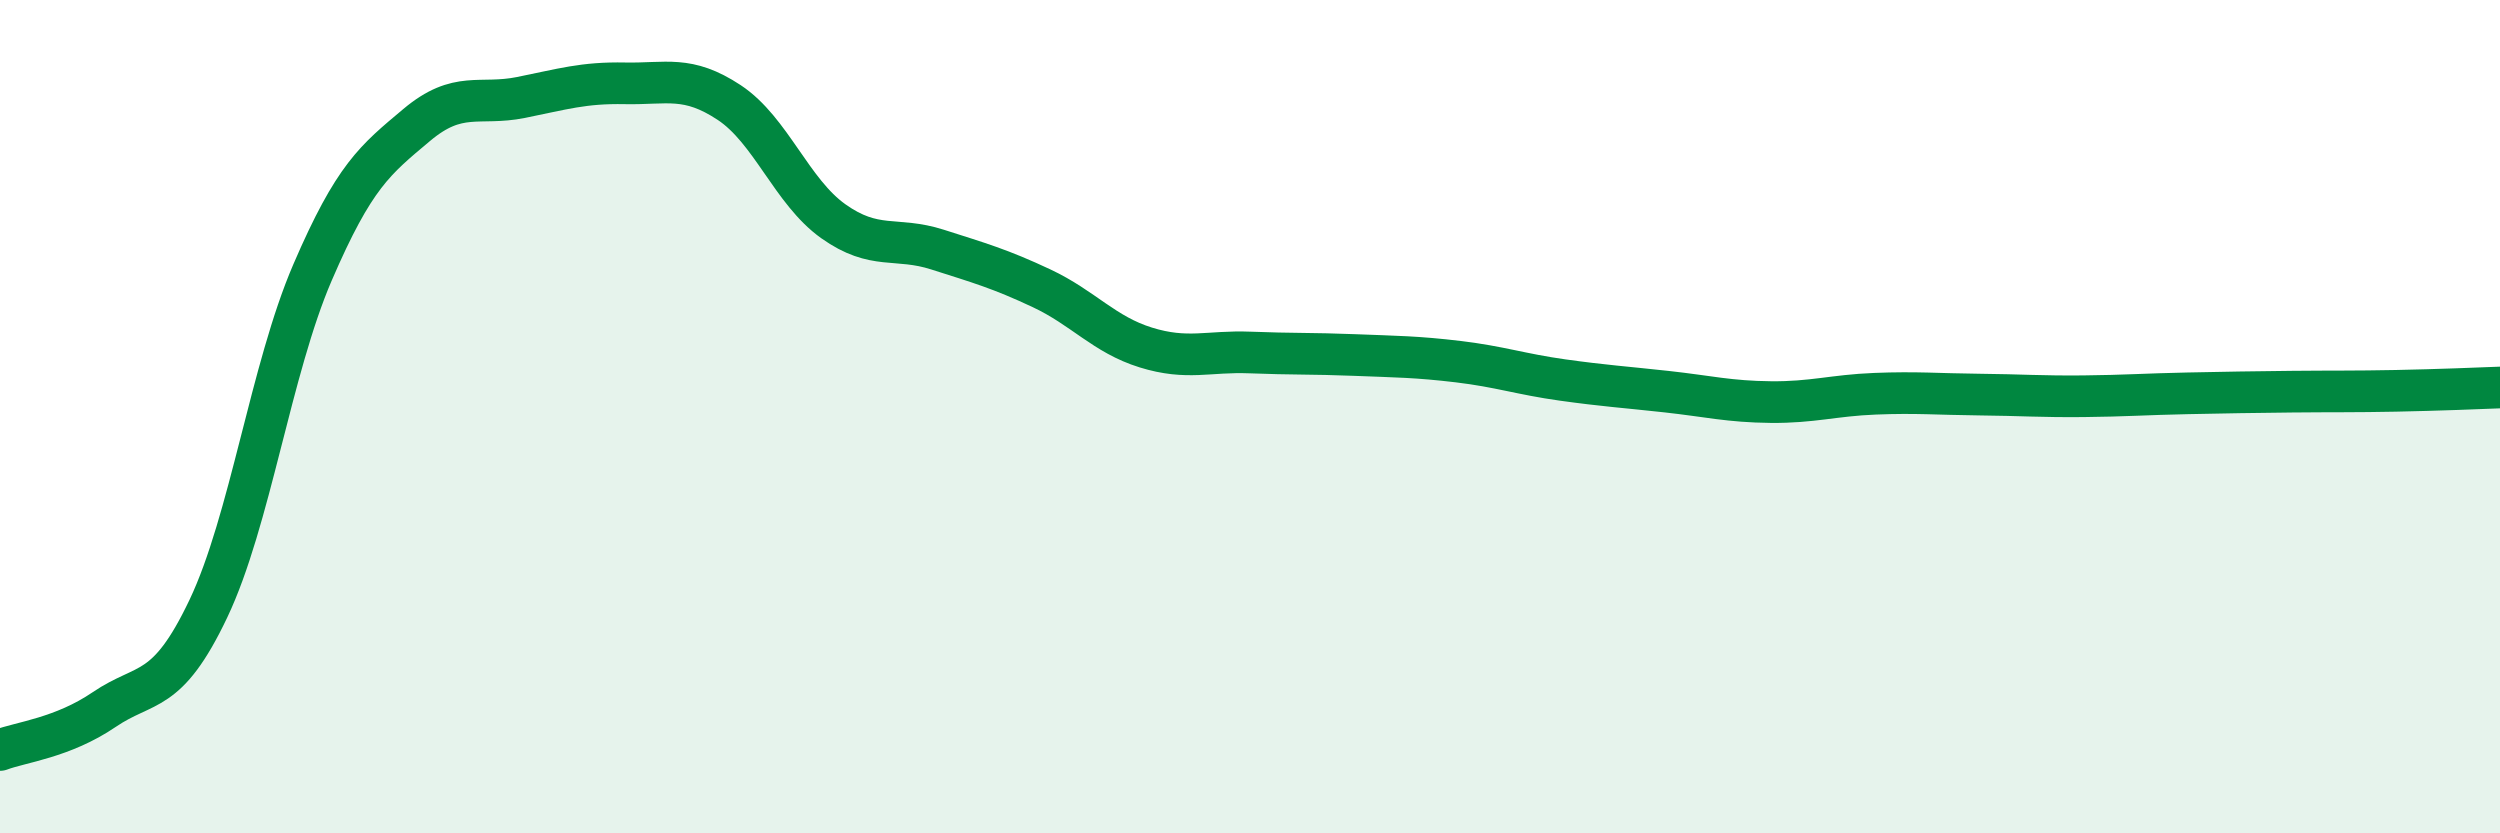
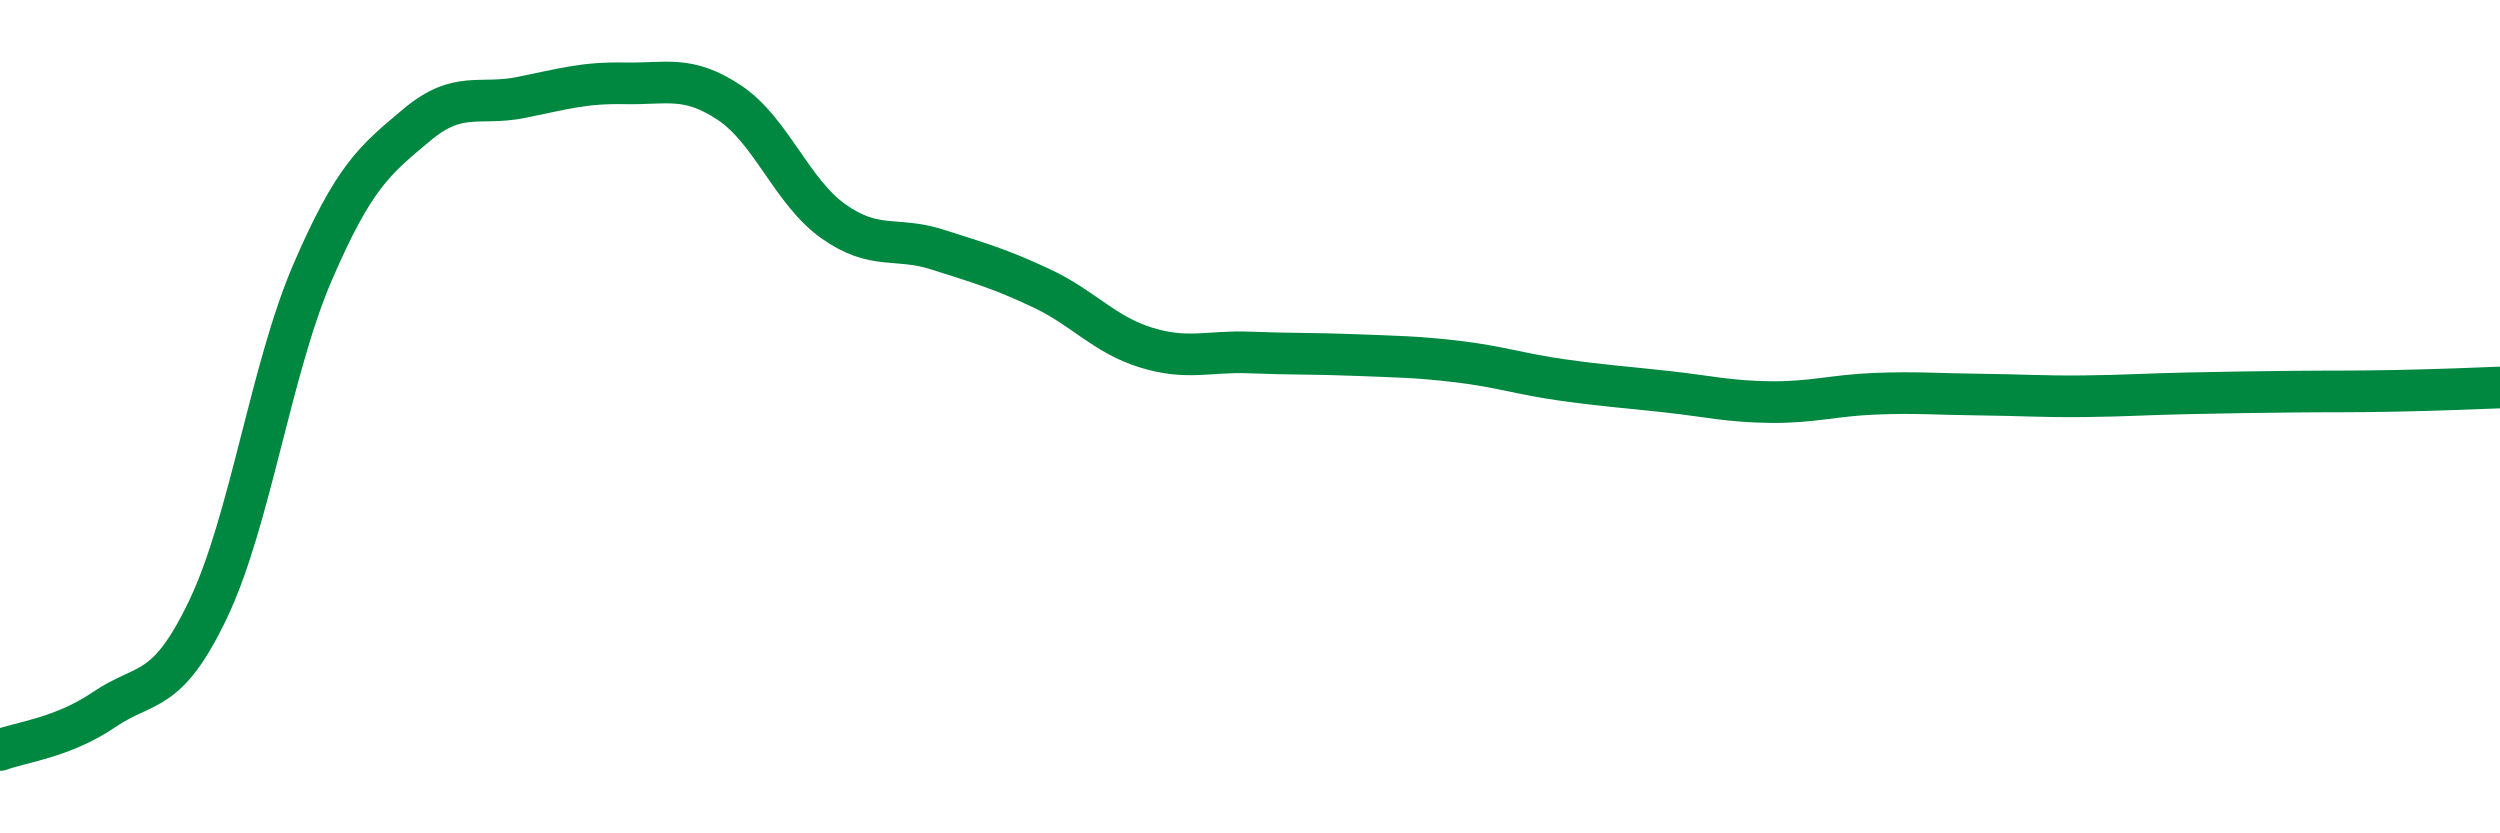
<svg xmlns="http://www.w3.org/2000/svg" width="60" height="20" viewBox="0 0 60 20">
-   <path d="M 0,18 C 0.5,17.81 1.5,17.71 2.5,17.03 C 3.5,16.35 4,16.71 5,14.61 C 6,12.51 6.5,8.86 7.5,6.54 C 8.5,4.22 9,3.84 10,3 C 11,2.16 11.5,2.54 12.5,2.34 C 13.5,2.14 14,1.98 15,2 C 16,2.02 16.5,1.8 17.5,2.46 C 18.5,3.12 19,4.6 20,5.31 C 21,6.02 21.5,5.67 22.5,5.99 C 23.5,6.31 24,6.45 25,6.92 C 26,7.39 26.5,8.03 27.5,8.34 C 28.5,8.65 29,8.42 30,8.46 C 31,8.5 31.5,8.48 32.5,8.52 C 33.5,8.56 34,8.56 35,8.68 C 36,8.8 36.5,8.98 37.5,9.12 C 38.5,9.26 39,9.29 40,9.4 C 41,9.51 41.5,9.64 42.5,9.65 C 43.5,9.66 44,9.49 45,9.45 C 46,9.41 46.5,9.46 47.5,9.47 C 48.5,9.48 49,9.52 50,9.51 C 51,9.5 51.5,9.46 52.5,9.44 C 53.5,9.42 54,9.41 55,9.4 C 56,9.39 56.5,9.4 57.5,9.38 C 58.5,9.36 59.5,9.32 60,9.3L60 20L0 20Z" fill="#008740" opacity="0.1" stroke-linecap="round" stroke-linejoin="round" />
  <path d="M 0,18 C 0.5,17.81 1.5,17.71 2.5,17.03 C 3.5,16.35 4,16.71 5,14.61 C 6,12.51 6.5,8.86 7.5,6.54 C 8.5,4.22 9,3.84 10,3 C 11,2.16 11.5,2.54 12.5,2.34 C 13.5,2.14 14,1.98 15,2 C 16,2.02 16.5,1.8 17.5,2.46 C 18.5,3.12 19,4.6 20,5.31 C 21,6.02 21.5,5.67 22.5,5.99 C 23.5,6.31 24,6.45 25,6.92 C 26,7.39 26.5,8.03 27.5,8.34 C 28.5,8.65 29,8.42 30,8.46 C 31,8.5 31.5,8.48 32.5,8.52 C 33.5,8.56 34,8.56 35,8.68 C 36,8.8 36.5,8.98 37.5,9.12 C 38.5,9.26 39,9.29 40,9.4 C 41,9.51 41.5,9.64 42.5,9.65 C 43.5,9.66 44,9.49 45,9.45 C 46,9.41 46.5,9.46 47.5,9.47 C 48.5,9.48 49,9.52 50,9.51 C 51,9.5 51.5,9.46 52.5,9.44 C 53.5,9.42 54,9.41 55,9.4 C 56,9.39 56.5,9.4 57.5,9.38 C 58.5,9.36 59.5,9.32 60,9.3" stroke="#008740" stroke-width="1" fill="none" stroke-linecap="round" stroke-linejoin="round" />
</svg>